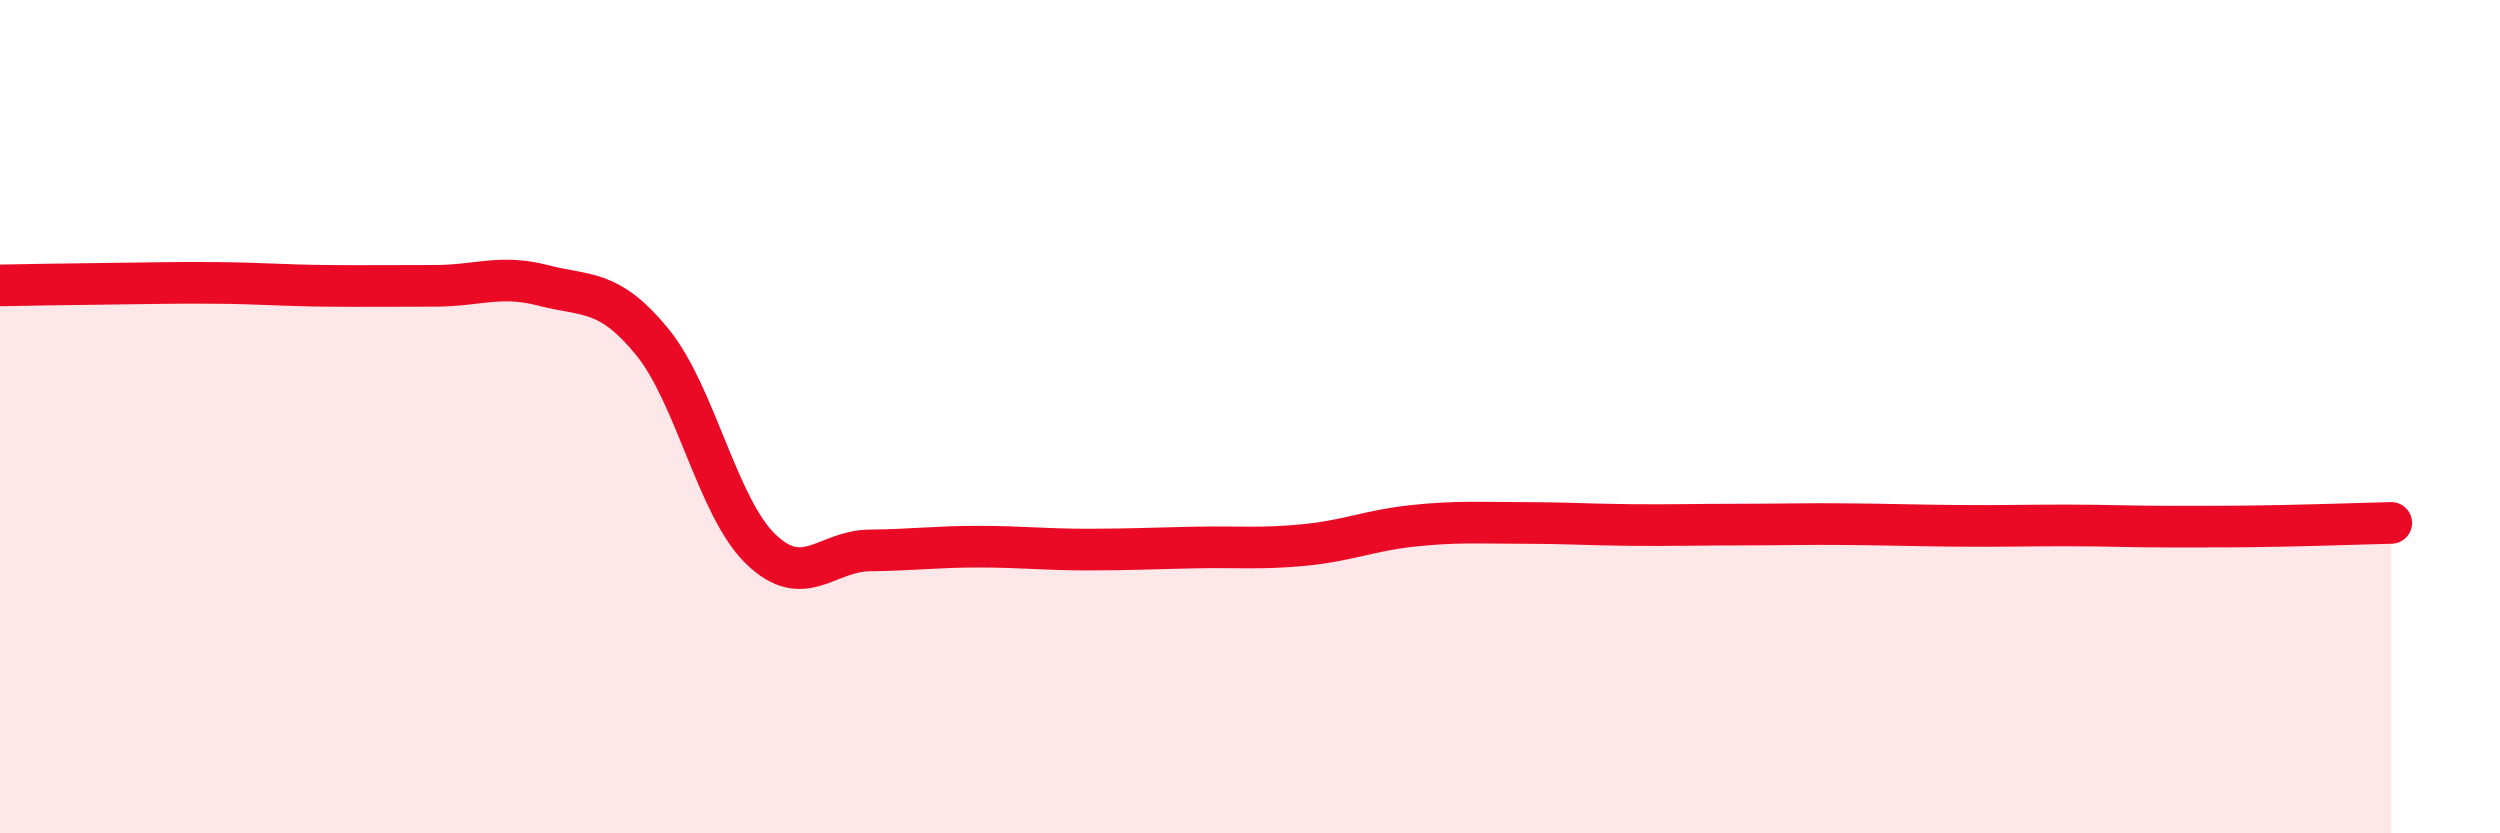
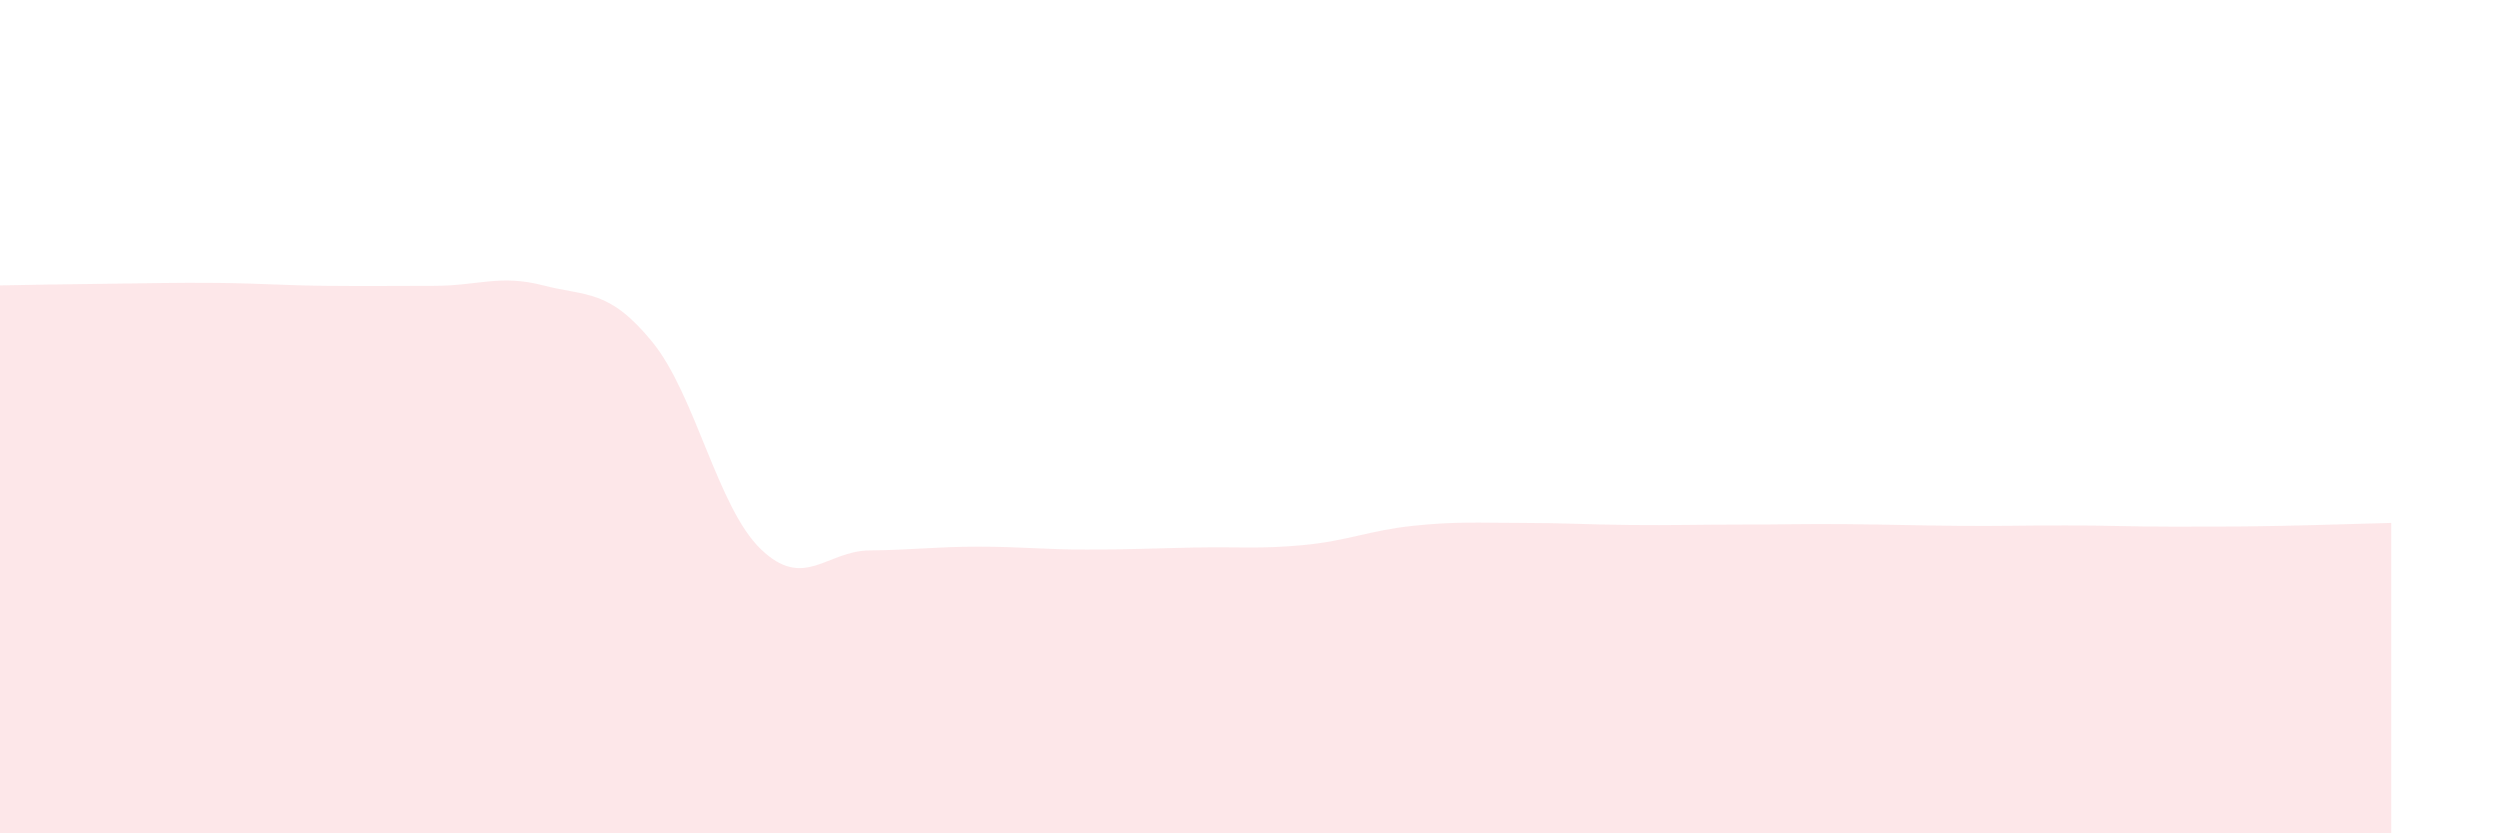
<svg xmlns="http://www.w3.org/2000/svg" width="60" height="20" viewBox="0 0 60 20">
  <path d="M 0,6.85 C 0.52,6.84 1.57,6.82 2.61,6.81 C 3.65,6.8 4.18,6.78 5.22,6.79 C 6.26,6.8 6.79,6.85 7.83,6.86 C 8.87,6.87 9.39,6.86 10.43,6.86 C 11.47,6.86 12,6.58 13.04,6.85 C 14.08,7.12 14.61,6.93 15.65,8.2 C 16.69,9.47 17.22,12.18 18.26,13.18 C 19.3,14.18 19.83,13.22 20.87,13.21 C 21.91,13.2 22.44,13.12 23.48,13.12 C 24.52,13.12 25.05,13.19 26.09,13.19 C 27.13,13.19 27.66,13.16 28.7,13.14 C 29.74,13.12 30.26,13.18 31.3,13.08 C 32.34,12.98 32.87,12.73 33.91,12.62 C 34.95,12.51 35.48,12.55 36.52,12.55 C 37.56,12.55 38.09,12.59 39.13,12.6 C 40.17,12.61 40.7,12.59 41.74,12.59 C 42.78,12.59 43.31,12.57 44.35,12.58 C 45.39,12.59 45.92,12.61 46.96,12.62 C 48,12.63 48.53,12.61 49.57,12.61 C 50.61,12.61 51.13,12.64 52.17,12.64 C 53.21,12.64 53.74,12.64 54.78,12.62 C 55.82,12.6 56.87,12.56 57.39,12.55L57.39 20L0 20Z" fill="#EB0A25" opacity="0.1" stroke-linecap="round" stroke-linejoin="round" />
-   <path d="M 0,6.85 C 0.52,6.84 1.57,6.82 2.61,6.81 C 3.65,6.8 4.18,6.78 5.22,6.79 C 6.26,6.8 6.79,6.85 7.83,6.86 C 8.87,6.87 9.39,6.86 10.43,6.86 C 11.47,6.86 12,6.58 13.04,6.85 C 14.08,7.12 14.61,6.93 15.65,8.2 C 16.69,9.47 17.22,12.18 18.26,13.18 C 19.3,14.18 19.83,13.22 20.87,13.21 C 21.91,13.2 22.44,13.12 23.48,13.12 C 24.52,13.12 25.05,13.19 26.09,13.19 C 27.13,13.19 27.66,13.16 28.7,13.14 C 29.74,13.12 30.26,13.18 31.3,13.08 C 32.34,12.98 32.87,12.73 33.91,12.62 C 34.95,12.51 35.48,12.55 36.52,12.55 C 37.56,12.55 38.09,12.59 39.13,12.6 C 40.17,12.61 40.7,12.59 41.74,12.59 C 42.78,12.59 43.31,12.57 44.35,12.58 C 45.39,12.59 45.92,12.61 46.96,12.62 C 48,12.63 48.53,12.61 49.57,12.61 C 50.61,12.61 51.13,12.64 52.17,12.64 C 53.21,12.64 53.74,12.64 54.78,12.62 C 55.82,12.6 56.87,12.56 57.39,12.55" stroke="#EB0A25" stroke-width="1" fill="none" stroke-linecap="round" stroke-linejoin="round" />
</svg>